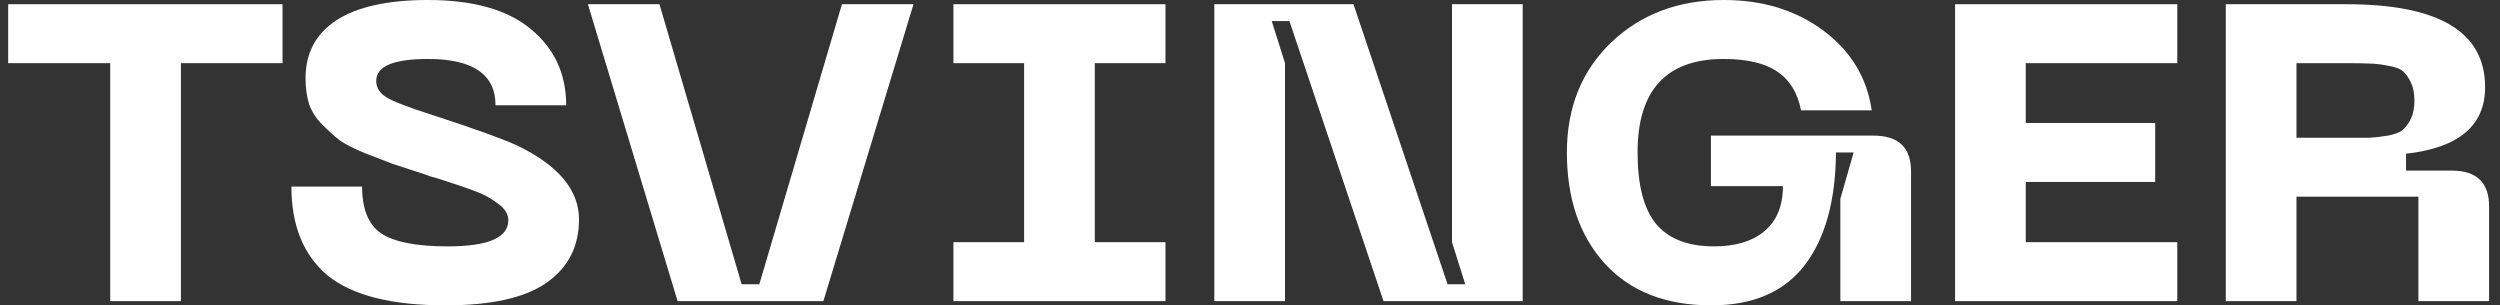
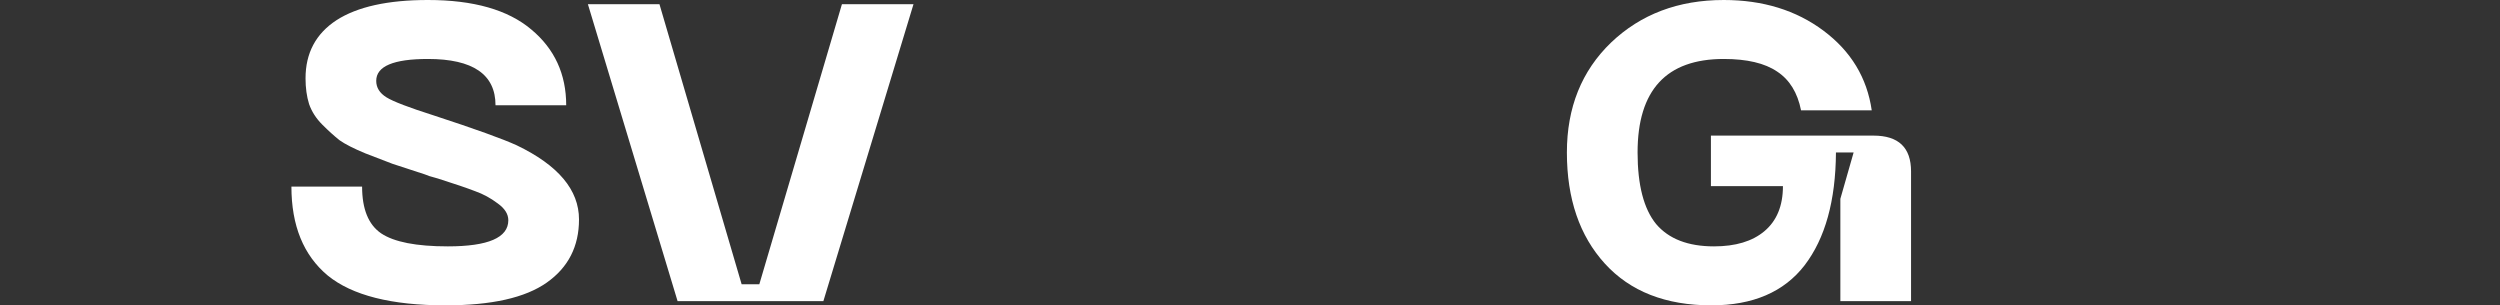
<svg xmlns="http://www.w3.org/2000/svg" width="131" height="16" viewBox="0 0 131 16" fill="none">
  <rect x="0" y="0" width="131" height="16" fill="#333333" stroke="none" />
-   <path d="M14.804 0.221V3.31H9.48V15.779H5.776V3.31H0.428V0.221H14.804Z" fill="white" />
  <path d="M30.34 11.498C30.34 12.91 29.777 14.014 28.65 14.808C27.523 15.603 25.756 16 23.349 16C20.509 16 18.449 15.478 17.168 14.433C15.902 13.374 15.27 11.822 15.27 9.777H18.974C18.974 10.954 19.305 11.77 19.969 12.226C20.648 12.682 21.813 12.91 23.465 12.91C25.579 12.91 26.636 12.454 26.636 11.542C26.636 11.218 26.451 10.924 26.08 10.659C25.71 10.38 25.317 10.166 24.9 10.019C24.483 9.857 23.835 9.637 22.955 9.357C22.863 9.328 22.785 9.306 22.724 9.291C22.662 9.276 22.585 9.254 22.492 9.225C22.415 9.195 22.338 9.166 22.261 9.137C21.489 8.886 20.926 8.703 20.571 8.585C20.216 8.452 19.737 8.269 19.136 8.033C18.534 7.783 18.086 7.555 17.793 7.349C17.515 7.128 17.214 6.856 16.89 6.532C16.566 6.209 16.334 5.848 16.195 5.451C16.072 5.054 16.01 4.605 16.01 4.105C16.01 2.781 16.55 1.766 17.631 1.059C18.727 0.353 20.324 0 22.423 0C24.815 0 26.621 0.515 27.84 1.545C29.059 2.56 29.669 3.884 29.669 5.517H25.965C25.965 3.899 24.784 3.09 22.423 3.09C20.617 3.09 19.714 3.472 19.714 4.237C19.714 4.59 19.892 4.877 20.247 5.098C20.602 5.319 21.427 5.635 22.724 6.047C24.884 6.753 26.335 7.275 27.076 7.614C29.252 8.658 30.34 9.953 30.34 11.498Z" fill="white" />
  <path d="M30.806 0.221H34.556L38.862 14.897H39.788L44.117 0.221H47.867L43.145 15.779H35.505L30.806 0.221Z" fill="white" />
-   <path d="M61.071 3.31H57.367V12.69H61.071V15.779H49.959V12.69H53.663V3.31H49.959V0.221H61.071V3.31Z" fill="white" />
-   <path d="M63.63 15.779V0.221H70.922L75.853 14.897H76.779L76.085 12.69V0.221H79.788V15.779H72.496L67.565 1.103H66.639L67.334 3.31V15.779H63.63Z" fill="white" />
  <path d="M82.105 7.989C82.105 5.635 82.877 3.715 84.42 2.229C85.979 0.743 87.947 0 90.324 0C92.376 0 94.12 0.537 95.555 1.611C96.991 2.685 97.832 4.075 98.079 5.782H94.375C94.19 4.855 93.773 4.178 93.125 3.752C92.477 3.31 91.543 3.09 90.324 3.09C87.314 3.09 85.809 4.723 85.809 7.989C85.809 9.696 86.133 10.946 86.782 11.741C87.445 12.521 88.456 12.91 89.814 12.91C90.941 12.91 91.821 12.646 92.453 12.116C93.102 11.572 93.426 10.784 93.426 9.754H89.652V7.106H98.171C99.483 7.106 100.139 7.731 100.139 8.982V15.779H96.435V10.417L97.13 7.989H96.204C96.188 10.52 95.64 12.491 94.56 13.903C93.48 15.301 91.851 16 89.675 16C87.283 16 85.424 15.272 84.096 13.815C82.769 12.359 82.105 10.417 82.105 7.989Z" fill="white" />
-   <path d="M102.446 15.779V0.221H114.09V3.31H106.149V6.444H112.932V9.534H106.149V12.69H114.09V15.779H102.446Z" fill="white" />
-   <path d="M116.631 15.779V0.221H122.951C127.797 0.221 130.22 1.67 130.22 4.568C130.22 6.584 128.839 7.746 126.076 8.055V8.938H128.461C129.772 8.938 130.428 9.563 130.428 10.814V15.779H126.724V10.306H120.335V15.779H116.631ZM120.335 7.217H122.951C123.522 7.217 123.931 7.217 124.178 7.217C124.44 7.202 124.757 7.165 125.127 7.106C125.497 7.033 125.76 6.93 125.914 6.797C126.068 6.665 126.207 6.474 126.331 6.223C126.454 5.973 126.516 5.657 126.516 5.274C126.516 4.892 126.454 4.576 126.331 4.326C126.207 4.061 126.068 3.862 125.914 3.73C125.76 3.597 125.497 3.502 125.127 3.443C124.757 3.369 124.44 3.332 124.178 3.332C123.931 3.318 123.522 3.31 122.951 3.31H120.335V7.217Z" fill="white" />
</svg>